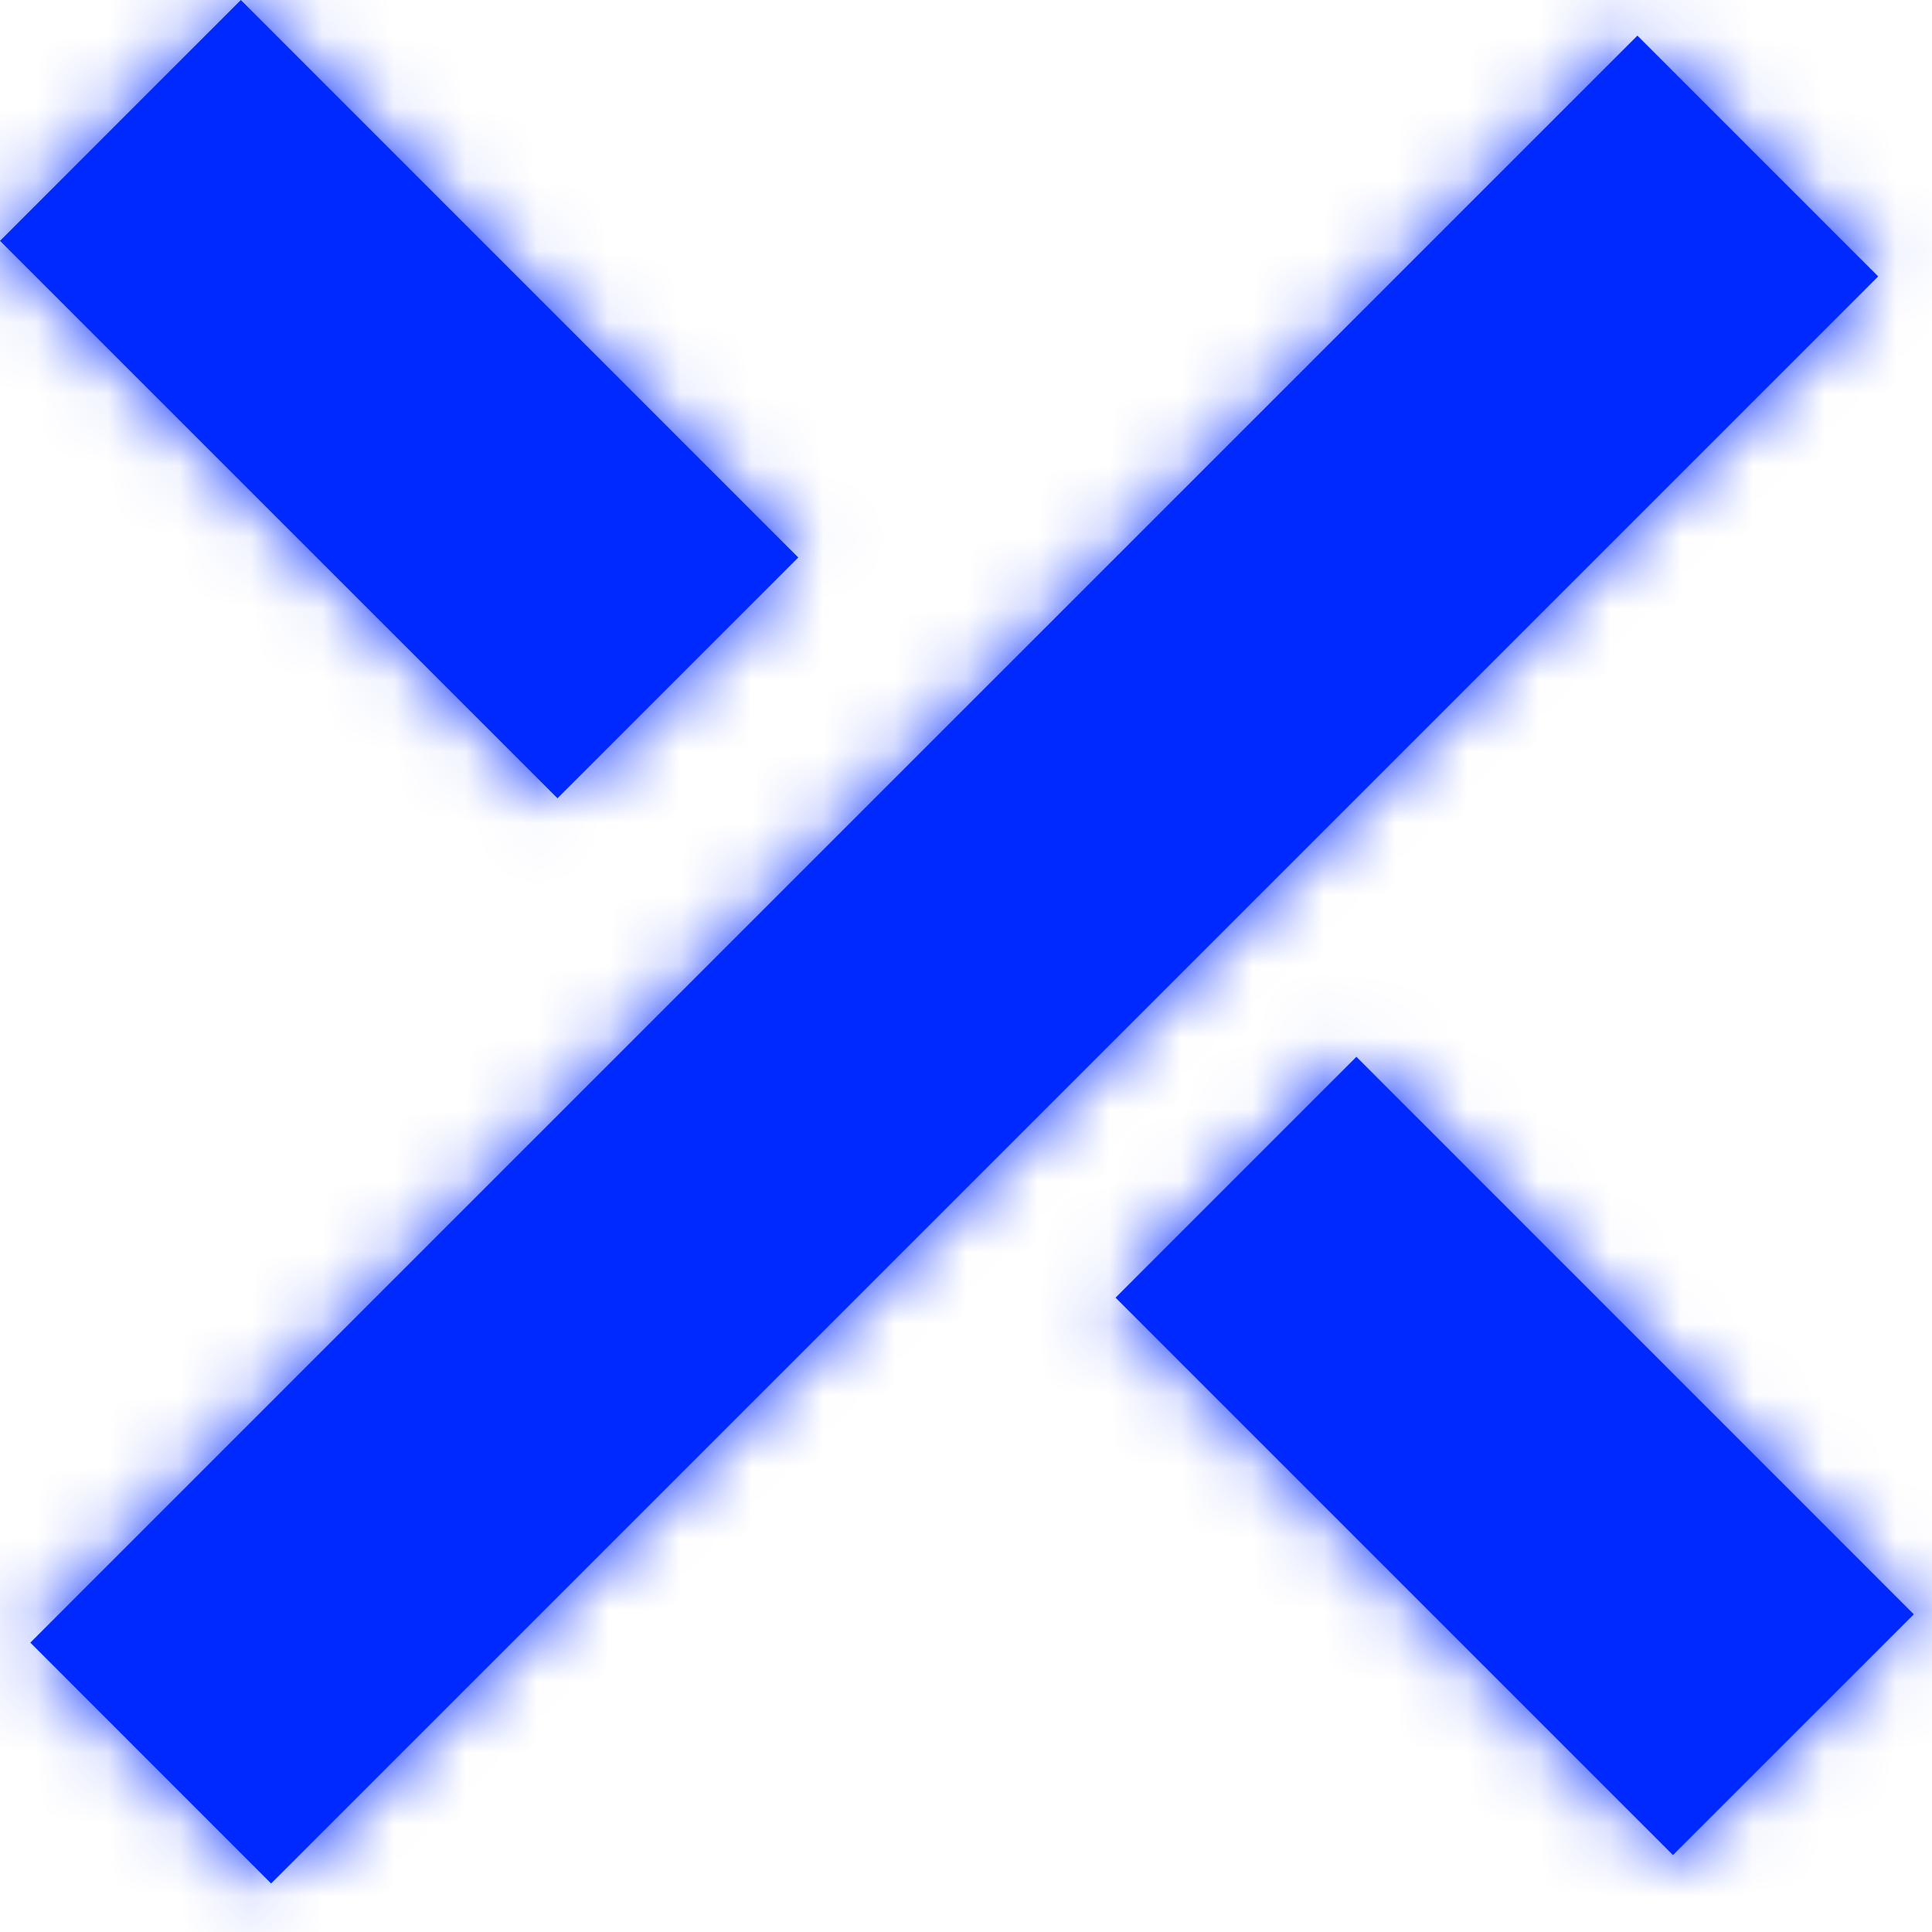
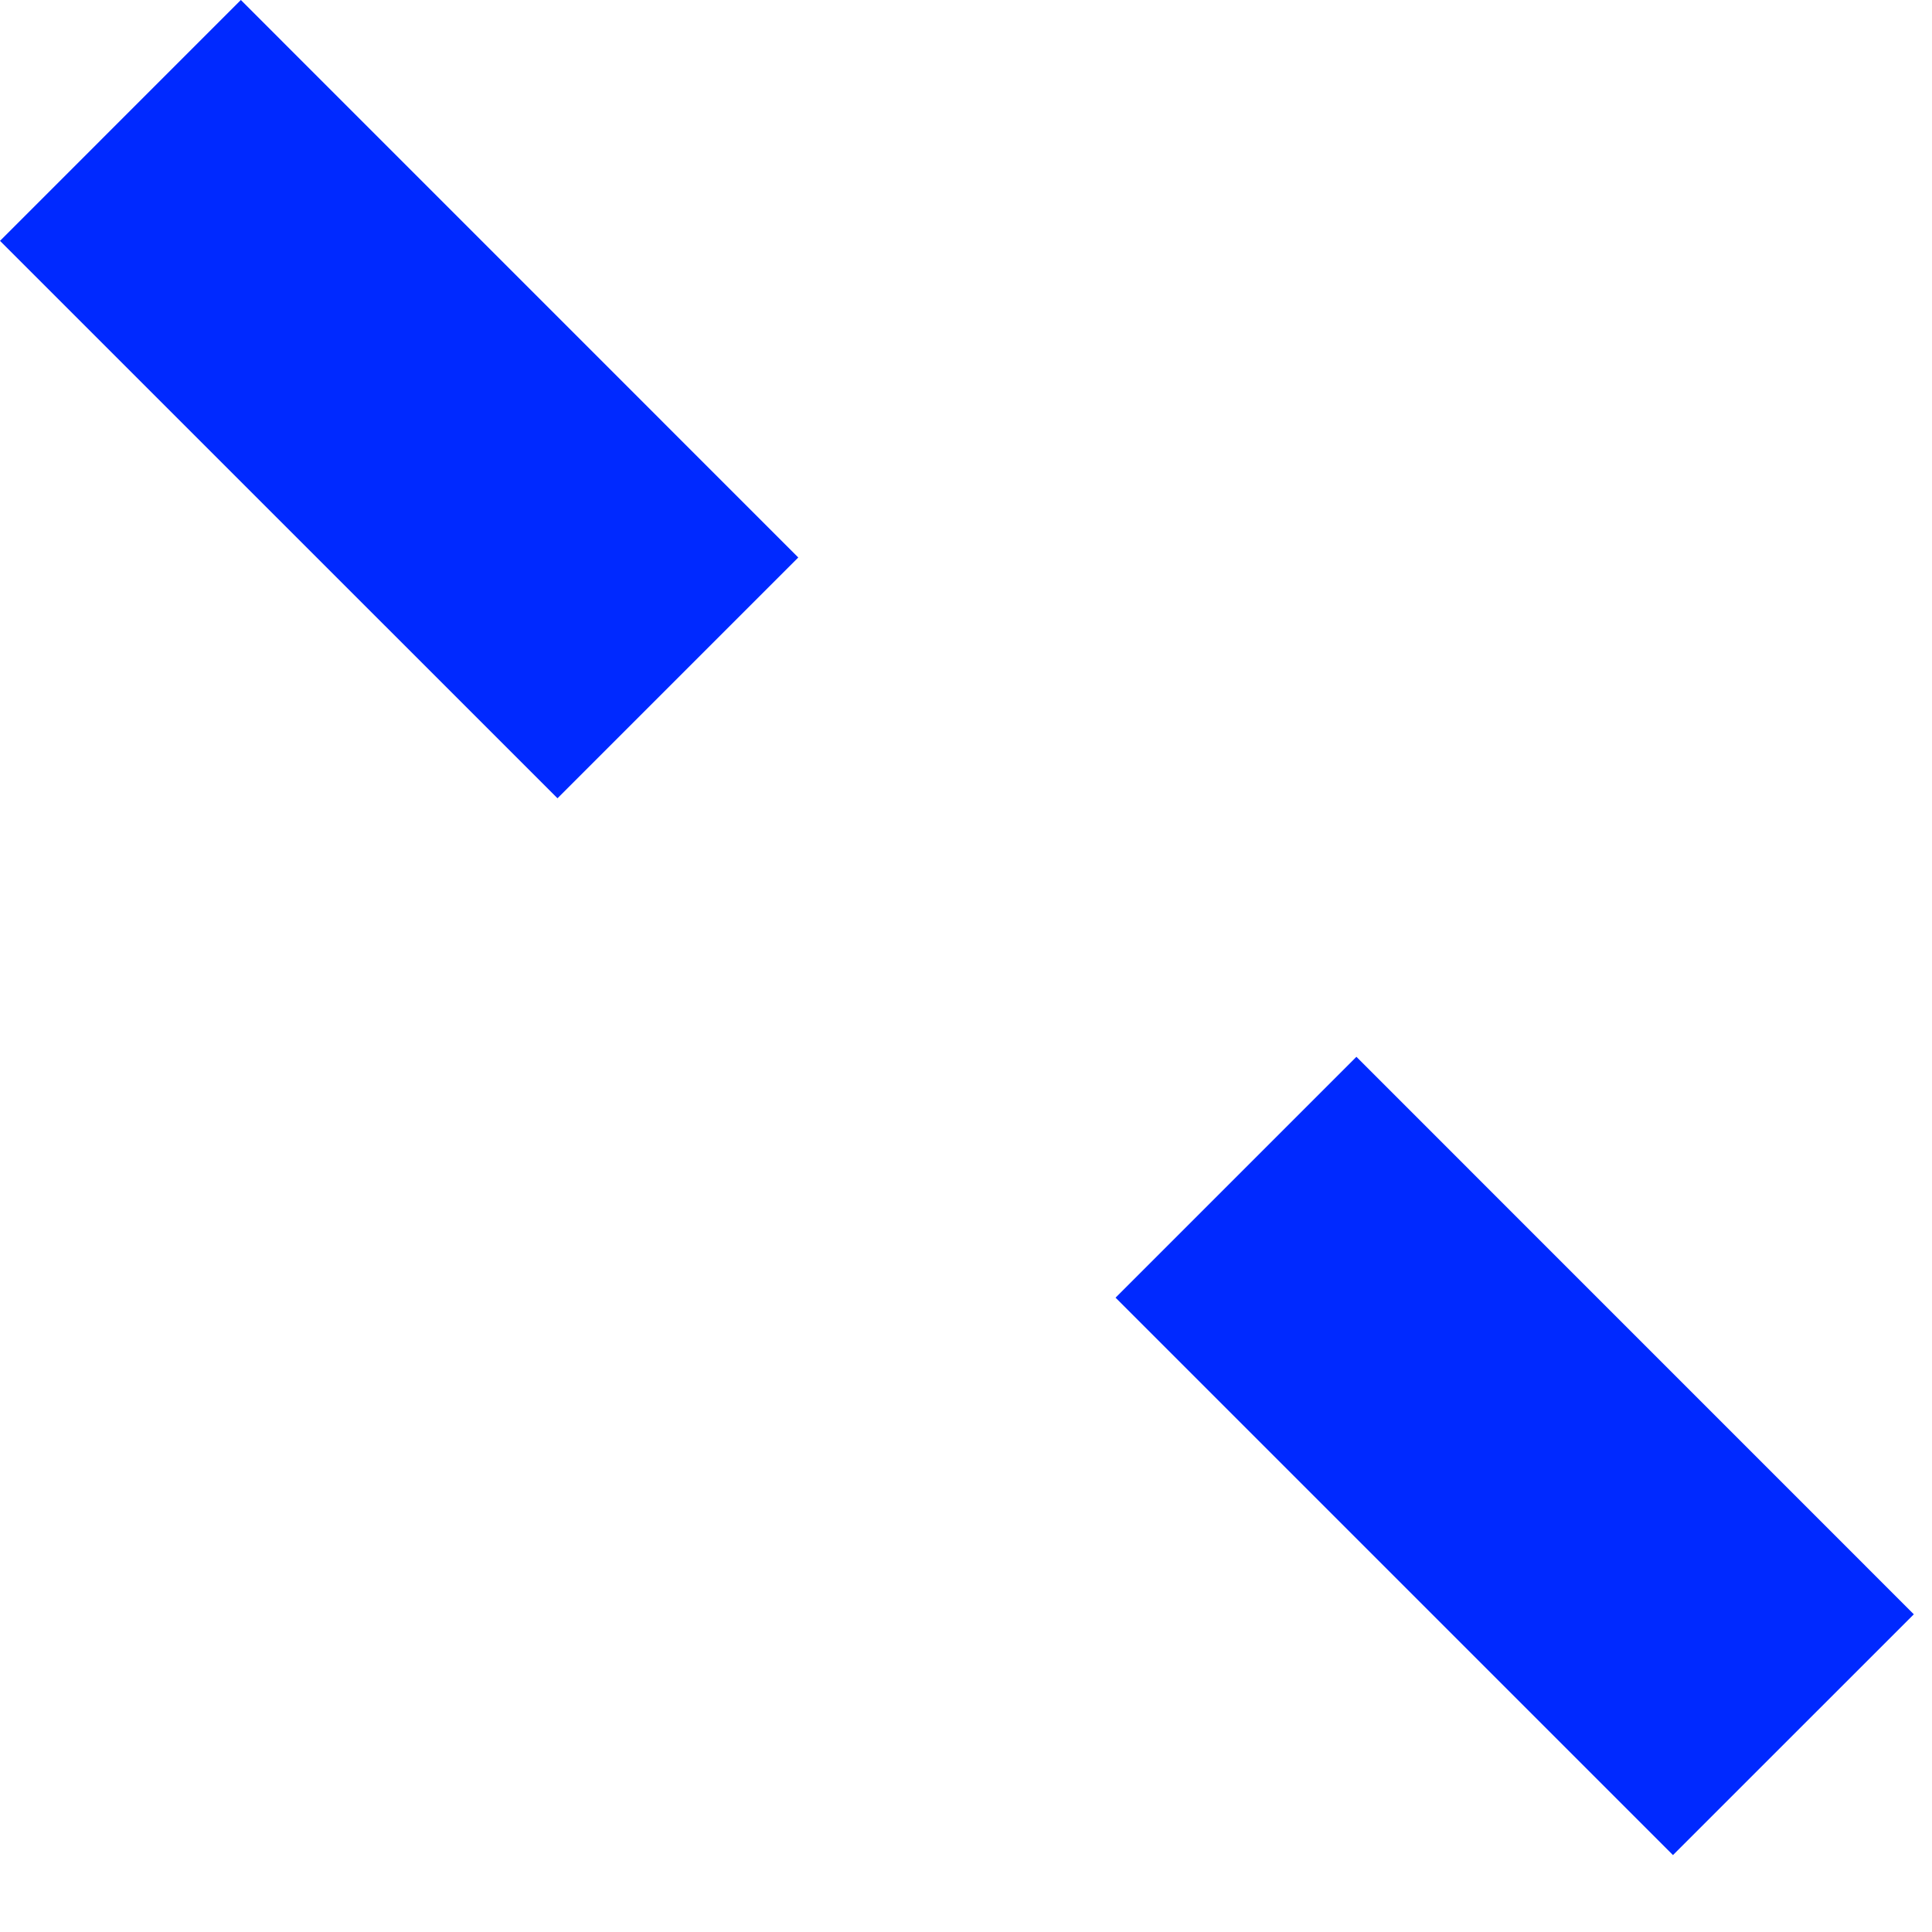
<svg xmlns="http://www.w3.org/2000/svg" width="27" height="27" viewBox="0 0 27 27" fill="none">
  <mask id="path-1-inside-1_273_5549" fill="white">
-     <path d="M0.424 22.956L22.883 0.498L26.248 3.863L3.789 26.322L0.424 22.956Z" />
-   </mask>
-   <path d="M0.424 22.956L22.883 0.498L26.248 3.863L3.789 26.322L0.424 22.956Z" fill="#0029FF" />
-   <path d="M0.424 22.956L-14.722 7.811L-29.867 22.956L-14.722 38.102L0.424 22.956ZM22.883 0.498L38.028 -14.648L22.883 -29.793L7.737 -14.648L22.883 0.498ZM26.248 3.863L41.394 19.009L56.539 3.863L41.394 -11.282L26.248 3.863ZM3.789 26.322L-11.356 41.468L3.789 56.613L18.935 41.468L3.789 26.322ZM15.569 38.102L38.028 15.643L7.737 -14.648L-14.722 7.811L15.569 38.102ZM7.737 15.643L11.103 19.009L41.394 -11.282L38.028 -14.648L7.737 15.643ZM11.103 -11.282L-11.356 11.177L18.935 41.468L41.394 19.009L11.103 -11.282ZM18.935 11.177L15.569 7.811L-14.722 38.102L-11.356 41.468L18.935 11.177Z" fill="#0029FF" mask="url(#path-1-inside-1_273_5549)" />
+     </mask>
+   <path d="M0.424 22.956L-14.722 7.811L-29.867 22.956L-14.722 38.102L0.424 22.956ZM22.883 0.498L38.028 -14.648L22.883 -29.793L7.737 -14.648L22.883 0.498ZM26.248 3.863L56.539 3.863L41.394 -11.282L26.248 3.863ZM3.789 26.322L-11.356 41.468L3.789 56.613L18.935 41.468L3.789 26.322ZM15.569 38.102L38.028 15.643L7.737 -14.648L-14.722 7.811L15.569 38.102ZM7.737 15.643L11.103 19.009L41.394 -11.282L38.028 -14.648L7.737 15.643ZM11.103 -11.282L-11.356 11.177L18.935 41.468L41.394 19.009L11.103 -11.282ZM18.935 11.177L15.569 7.811L-14.722 38.102L-11.356 41.468L18.935 11.177Z" fill="#0029FF" mask="url(#path-1-inside-1_273_5549)" />
  <mask id="path-3-inside-2_273_5549" fill="white">
-     <path d="M11.156 7.791L3.366 -2.2105e-05L5.35685e-05 3.366L7.791 11.156L11.156 7.791Z" />
-   </mask>
+     </mask>
  <path d="M11.156 7.791L3.366 -2.2105e-05L5.35685e-05 3.366L7.791 11.156L11.156 7.791Z" fill="#0029FF" />
  <path d="M11.156 7.791L26.302 -7.355L41.447 7.791L26.302 22.936L11.156 7.791ZM3.366 -2.2105e-05L-11.78 -15.145L3.366 -30.291L18.511 -15.145L3.366 -2.2105e-05ZM5.35685e-05 3.366L-15.145 18.511L-30.291 3.366L-15.145 -11.78L5.35685e-05 3.366ZM7.791 11.156L22.936 26.302L7.791 41.447L-7.355 26.302L7.791 11.156ZM-3.989 22.936L-11.78 15.145L18.511 -15.145L26.302 -7.355L-3.989 22.936ZM18.511 15.145L15.146 18.511L-15.145 -11.78L-11.78 -15.145L18.511 15.145ZM15.146 -11.78L22.936 -3.989L-7.355 26.302L-15.145 18.511L15.146 -11.78ZM-7.355 -3.989L-3.989 -7.355L26.302 22.936L22.936 26.302L-7.355 -3.989Z" fill="#0029FF" mask="url(#path-3-inside-2_273_5549)" />
  <mask id="path-5-inside-3_273_5549" fill="white">
-     <path d="M26.746 22.56L18.956 14.769L15.59 18.135L23.38 25.925L26.746 22.56Z" />
-   </mask>
+     </mask>
  <path d="M26.746 22.56L18.956 14.769L15.59 18.135L23.38 25.925L26.746 22.56Z" fill="#0029FF" />
  <path d="M26.746 22.56L41.892 7.414L57.037 22.56L41.892 37.705L26.746 22.56ZM18.956 14.769L3.81 -0.376L18.956 -15.522L34.101 -0.376L18.956 14.769ZM15.59 18.135L0.444 33.28L-14.701 18.135L0.444 2.99L15.59 18.135ZM23.38 25.925L38.526 41.071L23.38 56.216L8.235 41.071L23.38 25.925ZM11.601 37.705L3.81 29.915L34.101 -0.376L41.892 7.414L11.601 37.705ZM34.101 29.915L30.735 33.28L0.444 2.99L3.81 -0.376L34.101 29.915ZM30.735 2.99L38.526 10.78L8.235 41.071L0.444 33.28L30.735 2.99ZM8.235 10.78L11.601 7.414L41.892 37.705L38.526 41.071L8.235 10.78Z" fill="#0029FF" mask="url(#path-5-inside-3_273_5549)" />
</svg>